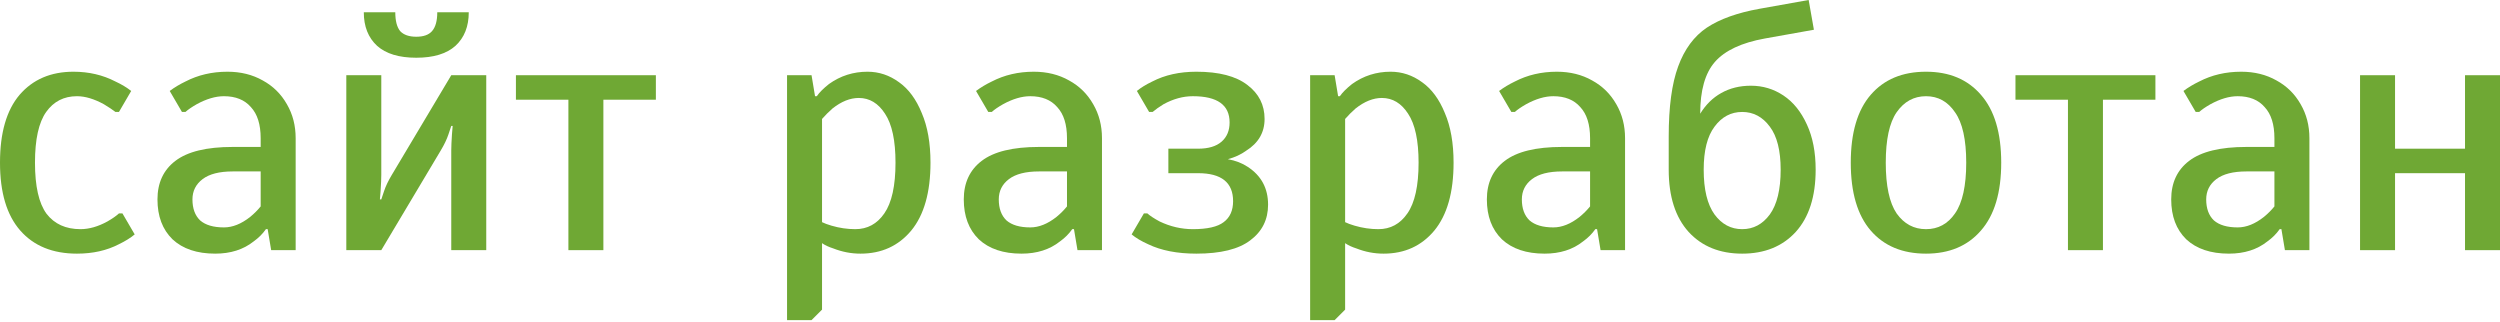
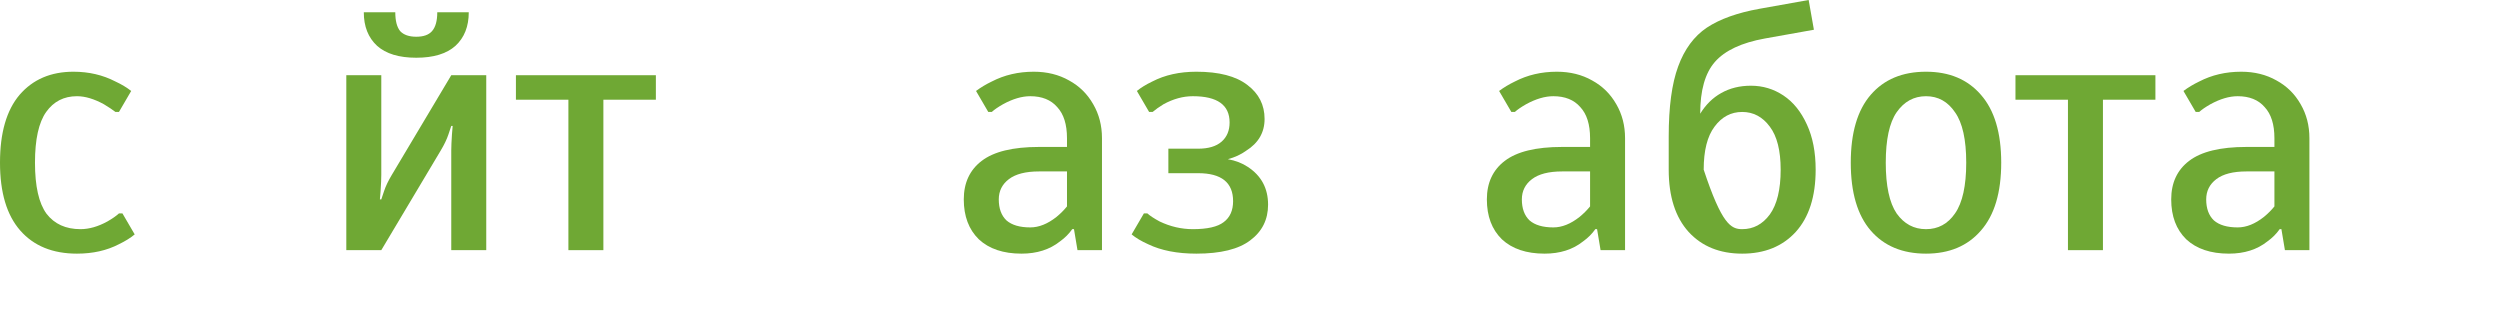
<svg xmlns="http://www.w3.org/2000/svg" width="458" height="59" viewBox="0 0 458 59" fill="none">
  <path d="M14.101 46.468C9.657 46.468 6.196 45.058 3.717 42.238C1.239 39.418 0 35.273 0 29.804C0 24.334 1.196 20.19 3.589 17.37C6.025 14.549 9.315 13.139 13.46 13.139C16.28 13.139 18.844 13.738 21.151 14.934C22.262 15.447 23.224 16.024 24.035 16.665L21.792 20.51H21.151C20.596 20.083 19.891 19.613 19.036 19.1C17.241 18.117 15.596 17.626 14.101 17.626C11.708 17.626 9.828 18.587 8.46 20.51C7.093 22.433 6.409 25.531 6.409 29.804C6.409 34.12 7.114 37.239 8.525 39.162C9.977 41.042 12.05 41.982 14.742 41.982C16.323 41.982 17.968 41.512 19.677 40.572C20.574 40.059 21.279 39.568 21.792 39.098H22.433L24.676 42.943C23.907 43.584 22.946 44.182 21.792 44.738C19.57 45.892 17.006 46.468 14.101 46.468Z" fill="#6FA834" />
-   <path d="M39.423 46.468C36.09 46.468 33.484 45.593 31.604 43.841C29.766 42.046 28.848 39.61 28.848 36.534C28.848 33.5 29.937 31.15 32.116 29.483C34.338 27.774 37.842 26.92 42.628 26.92H47.755V25.317C47.755 22.796 47.157 20.895 45.961 19.613C44.807 18.288 43.162 17.626 41.026 17.626C39.487 17.626 37.821 18.117 36.026 19.1C35.129 19.613 34.445 20.083 33.975 20.51H33.334L31.091 16.665C31.945 16.024 32.907 15.447 33.975 14.934C36.282 13.738 38.846 13.139 41.666 13.139C44.102 13.139 46.26 13.674 48.14 14.742C50.02 15.767 51.494 17.22 52.562 19.1C53.631 20.938 54.165 23.01 54.165 25.317V45.828H49.678L49.037 41.982H48.717C48.119 42.837 47.371 43.584 46.474 44.225C44.593 45.721 42.243 46.468 39.423 46.468ZM41.026 41.661C42.606 41.661 44.209 41.02 45.833 39.739C46.559 39.14 47.2 38.499 47.755 37.816V31.406H42.628C40.192 31.406 38.355 31.876 37.116 32.816C35.877 33.756 35.257 34.996 35.257 36.534C35.257 38.2 35.727 39.482 36.667 40.38C37.65 41.234 39.103 41.661 41.026 41.661Z" fill="#6FA834" />
  <path d="M63.444 13.78H69.853V32.047C69.853 32.731 69.81 33.714 69.725 34.996L69.597 36.534H69.853L70.366 34.996C70.665 34.098 71.135 33.115 71.776 32.047L82.672 13.78H89.081V45.828H82.672V27.561C82.672 26.877 82.715 25.894 82.8 24.612L82.928 23.074H82.672L82.159 24.612C81.86 25.51 81.39 26.492 80.749 27.561L69.853 45.828H63.444V13.78ZM76.262 10.576C73.1 10.576 70.707 9.849 69.084 8.396C67.46 6.901 66.648 4.85 66.648 2.243H72.417C72.417 3.824 72.716 4.978 73.314 5.704C73.955 6.388 74.938 6.73 76.262 6.73C77.587 6.73 78.548 6.388 79.147 5.704C79.788 4.978 80.108 3.824 80.108 2.243H85.877C85.877 4.85 85.065 6.901 83.441 8.396C81.817 9.849 79.424 10.576 76.262 10.576Z" fill="#6FA834" />
  <path d="M104.131 45.828V18.267H94.517V13.78H120.155V18.267H110.54V45.828H104.131Z" fill="#6FA834" />
-   <path d="M144.187 13.78H148.674L149.315 17.626H149.636C150.106 16.942 150.853 16.195 151.879 15.383C153.973 13.887 156.323 13.139 158.929 13.139C161.023 13.139 162.946 13.78 164.698 15.062C166.45 16.301 167.838 18.181 168.864 20.703C169.932 23.181 170.466 26.215 170.466 29.804C170.466 35.231 169.291 39.375 166.941 42.238C164.591 45.058 161.493 46.468 157.647 46.468C155.938 46.468 154.272 46.148 152.648 45.507C151.836 45.251 151.152 44.93 150.597 44.546V56.724L148.674 58.646H144.187V13.78ZM156.686 41.982C158.908 41.982 160.681 41.02 162.006 39.098C163.373 37.132 164.057 34.034 164.057 29.804C164.057 25.745 163.416 22.753 162.134 20.831C160.895 18.908 159.292 17.946 157.327 17.946C155.746 17.946 154.143 18.587 152.52 19.869C151.836 20.468 151.195 21.108 150.597 21.792V40.7C151.024 40.914 151.601 41.127 152.327 41.341C153.78 41.768 155.233 41.982 156.686 41.982Z" fill="#6FA834" />
  <path d="M187.141 46.468C183.808 46.468 181.201 45.593 179.321 43.841C177.484 42.046 176.565 39.61 176.565 36.534C176.565 33.5 177.655 31.15 179.834 29.483C182.056 27.774 185.56 26.92 190.346 26.92H195.473V25.317C195.473 22.796 194.875 20.895 193.678 19.613C192.525 18.288 190.88 17.626 188.743 17.626C187.205 17.626 185.538 18.117 183.744 19.1C182.846 19.613 182.163 20.083 181.693 20.51H181.052L178.809 16.665C179.663 16.024 180.625 15.447 181.693 14.934C184 13.738 186.564 13.139 189.384 13.139C191.82 13.139 193.978 13.674 195.858 14.742C197.738 15.767 199.212 17.22 200.28 19.1C201.348 20.938 201.883 23.01 201.883 25.317V45.828H197.396L196.755 41.982H196.434C195.836 42.837 195.089 43.584 194.191 44.225C192.311 45.721 189.961 46.468 187.141 46.468ZM188.743 41.661C190.324 41.661 191.927 41.02 193.55 39.739C194.277 39.14 194.918 38.499 195.473 37.816V31.406H190.346C187.91 31.406 186.073 31.876 184.833 32.816C183.594 33.756 182.975 34.996 182.975 36.534C182.975 38.2 183.445 39.482 184.385 40.38C185.368 41.234 186.82 41.661 188.743 41.661Z" fill="#6FA834" />
  <path d="M219.173 46.468C215.669 46.468 212.721 45.892 210.328 44.738C209.089 44.182 208.085 43.584 207.316 42.943L209.559 39.098H210.2C210.67 39.525 211.418 40.016 212.443 40.572C214.409 41.512 216.438 41.982 218.532 41.982C221.181 41.982 223.061 41.555 224.172 40.7C225.326 39.845 225.903 38.563 225.903 36.854C225.903 33.436 223.766 31.727 219.493 31.727H214.045V27.24H219.493C221.374 27.24 222.805 26.813 223.788 25.958C224.771 25.104 225.262 23.929 225.262 22.433C225.262 19.228 223.019 17.626 218.532 17.626C216.737 17.626 214.943 18.117 213.148 19.1C212.379 19.57 211.717 20.04 211.161 20.51H210.52L208.277 16.665C209.003 16.066 209.943 15.489 211.097 14.934C213.405 13.738 216.096 13.139 219.173 13.139C223.318 13.139 226.437 13.951 228.531 15.575C230.625 17.156 231.671 19.228 231.671 21.792C231.671 24.27 230.539 26.215 228.274 27.625C227.334 28.308 226.223 28.821 224.942 29.163C226.352 29.419 227.569 29.889 228.595 30.573C231.073 32.197 232.312 34.504 232.312 37.495C232.312 40.23 231.223 42.409 229.044 44.033C226.907 45.657 223.617 46.468 219.173 46.468Z" fill="#6FA834" />
-   <path d="M240.016 13.78H244.503L245.144 17.626H245.464C245.934 16.942 246.682 16.195 247.708 15.383C249.801 13.887 252.151 13.139 254.758 13.139C256.852 13.139 258.775 13.78 260.526 15.062C262.278 16.301 263.667 18.181 264.693 20.703C265.761 23.181 266.295 26.215 266.295 29.804C266.295 35.231 265.12 39.375 262.77 42.238C260.42 45.058 257.322 46.468 253.476 46.468C251.767 46.468 250.1 46.148 248.477 45.507C247.665 45.251 246.981 44.93 246.426 44.546V56.724L244.503 58.646H240.016V13.78ZM252.515 41.982C254.737 41.982 256.51 41.02 257.834 39.098C259.202 37.132 259.885 34.034 259.885 29.804C259.885 25.745 259.245 22.753 257.963 20.831C256.724 18.908 255.121 17.946 253.156 17.946C251.575 17.946 249.972 18.587 248.348 19.869C247.665 20.468 247.024 21.108 246.426 21.792V40.7C246.853 40.914 247.43 41.127 248.156 41.341C249.609 41.768 251.062 41.982 252.515 41.982Z" fill="#6FA834" />
  <path d="M282.97 46.468C279.637 46.468 277.03 45.593 275.15 43.841C273.313 42.046 272.394 39.61 272.394 36.534C272.394 33.5 273.484 31.15 275.663 29.483C277.885 27.774 281.389 26.92 286.174 26.92H291.302V25.317C291.302 22.796 290.704 20.895 289.507 19.613C288.353 18.288 286.708 17.626 284.572 17.626C283.034 17.626 281.367 18.117 279.573 19.1C278.675 19.613 277.992 20.083 277.521 20.51H276.881L274.637 16.665C275.492 16.024 276.453 15.447 277.521 14.934C279.829 13.738 282.393 13.139 285.213 13.139C287.648 13.139 289.806 13.674 291.686 14.742C293.566 15.767 295.041 17.22 296.109 19.1C297.177 20.938 297.711 23.01 297.711 25.317V45.828H293.225L292.584 41.982H292.263C291.665 42.837 290.917 43.584 290.02 44.225C288.14 45.721 285.79 46.468 282.97 46.468ZM284.572 41.661C286.153 41.661 287.755 41.02 289.379 39.739C290.105 39.14 290.746 38.499 291.302 37.816V31.406H286.174C283.739 31.406 281.901 31.876 280.662 32.816C279.423 33.756 278.803 34.996 278.803 36.534C278.803 38.2 279.273 39.482 280.213 40.38C281.196 41.234 282.649 41.661 284.572 41.661Z" fill="#6FA834" />
-   <path d="M319.168 46.468C315.066 46.468 311.797 45.144 309.361 42.495C306.926 39.803 305.708 36 305.708 31.086V24.997C305.708 19.57 306.285 15.297 307.439 12.178C308.592 9.016 310.344 6.644 312.694 5.063C315.087 3.482 318.313 2.329 322.373 1.602L331.346 0L332.307 5.448L323.334 7.05C319.061 7.82 316.006 9.251 314.169 11.345C312.374 13.396 311.477 16.558 311.477 20.831C312.502 19.164 313.784 17.904 315.322 17.049C316.903 16.152 318.719 15.703 320.77 15.703C322.949 15.703 324.936 16.301 326.731 17.498C328.526 18.694 329.957 20.468 331.025 22.818C332.094 25.125 332.628 27.881 332.628 31.086C332.628 36 331.41 39.803 328.974 42.495C326.539 45.144 323.27 46.468 319.168 46.468ZM319.168 41.982C321.219 41.982 322.907 41.084 324.231 39.29C325.556 37.453 326.218 34.718 326.218 31.086C326.218 27.582 325.556 24.954 324.231 23.202C322.907 21.407 321.219 20.51 319.168 20.51C317.117 20.51 315.429 21.407 314.104 23.202C312.78 24.954 312.117 27.582 312.117 31.086C312.117 34.718 312.78 37.453 314.104 39.29C315.429 41.084 317.117 41.982 319.168 41.982Z" fill="#6FA834" />
+   <path d="M319.168 46.468C315.066 46.468 311.797 45.144 309.361 42.495C306.926 39.803 305.708 36 305.708 31.086V24.997C305.708 19.57 306.285 15.297 307.439 12.178C308.592 9.016 310.344 6.644 312.694 5.063C315.087 3.482 318.313 2.329 322.373 1.602L331.346 0L332.307 5.448L323.334 7.05C319.061 7.82 316.006 9.251 314.169 11.345C312.374 13.396 311.477 16.558 311.477 20.831C312.502 19.164 313.784 17.904 315.322 17.049C316.903 16.152 318.719 15.703 320.77 15.703C322.949 15.703 324.936 16.301 326.731 17.498C328.526 18.694 329.957 20.468 331.025 22.818C332.094 25.125 332.628 27.881 332.628 31.086C332.628 36 331.41 39.803 328.974 42.495C326.539 45.144 323.27 46.468 319.168 46.468ZM319.168 41.982C321.219 41.982 322.907 41.084 324.231 39.29C325.556 37.453 326.218 34.718 326.218 31.086C326.218 27.582 325.556 24.954 324.231 23.202C322.907 21.407 321.219 20.51 319.168 20.51C317.117 20.51 315.429 21.407 314.104 23.202C312.78 24.954 312.117 27.582 312.117 31.086C315.429 41.084 317.117 41.982 319.168 41.982Z" fill="#6FA834" />
  <path d="M352.843 46.468C348.527 46.468 345.151 45.058 342.716 42.238C340.28 39.418 339.062 35.273 339.062 29.804C339.062 24.334 340.28 20.19 342.716 17.37C345.151 14.549 348.527 13.139 352.843 13.139C357.115 13.139 360.47 14.549 362.905 17.37C365.384 20.19 366.623 24.334 366.623 29.804C366.623 35.273 365.384 39.418 362.905 42.238C360.47 45.058 357.115 46.468 352.843 46.468ZM352.843 41.982C355.064 41.982 356.838 41.02 358.162 39.098C359.53 37.132 360.213 34.034 360.213 29.804C360.213 25.574 359.53 22.497 358.162 20.574C356.838 18.609 355.064 17.626 352.843 17.626C350.621 17.626 348.826 18.609 347.459 20.574C346.134 22.497 345.472 25.574 345.472 29.804C345.472 34.034 346.134 37.132 347.459 39.098C348.826 41.02 350.621 41.982 352.843 41.982Z" fill="#6FA834" />
  <path d="M378.848 45.828V18.267H369.234V13.78H394.872V18.267H385.258V45.828H378.848Z" fill="#6FA834" />
  <path d="M408.342 46.468C405.009 46.468 402.402 45.593 400.522 43.841C398.685 42.046 397.766 39.61 397.766 36.534C397.766 33.5 398.856 31.15 401.035 29.483C403.257 27.774 406.761 26.92 411.547 26.92H416.674V25.317C416.674 22.796 416.076 20.895 414.879 19.613C413.726 18.288 412.081 17.626 409.944 17.626C408.406 17.626 406.739 18.117 404.945 19.1C404.047 19.613 403.364 20.083 402.894 20.51H402.253L400.01 16.665C400.864 16.024 401.826 15.447 402.894 14.934C405.201 13.738 407.765 13.139 410.585 13.139C413.021 13.139 415.179 13.674 417.059 14.742C418.939 15.767 420.413 17.22 421.481 19.1C422.549 20.938 423.084 23.01 423.084 25.317V45.828H418.597L417.956 41.982H417.635C417.037 42.837 416.289 43.584 415.392 44.225C413.512 45.721 411.162 46.468 408.342 46.468ZM409.944 41.661C411.525 41.661 413.128 41.02 414.751 39.739C415.478 39.14 416.119 38.499 416.674 37.816V31.406H411.547C409.111 31.406 407.274 31.876 406.034 32.816C404.795 33.756 404.176 34.996 404.176 36.534C404.176 38.2 404.646 39.482 405.586 40.38C406.569 41.234 408.021 41.661 409.944 41.661Z" fill="#6FA834" />
-   <path d="M432.362 45.828V13.78H438.772V27.24H451.591V13.78H458V45.828H451.591V31.727H438.772V45.828H432.362Z" fill="#6FA834" />
</svg>